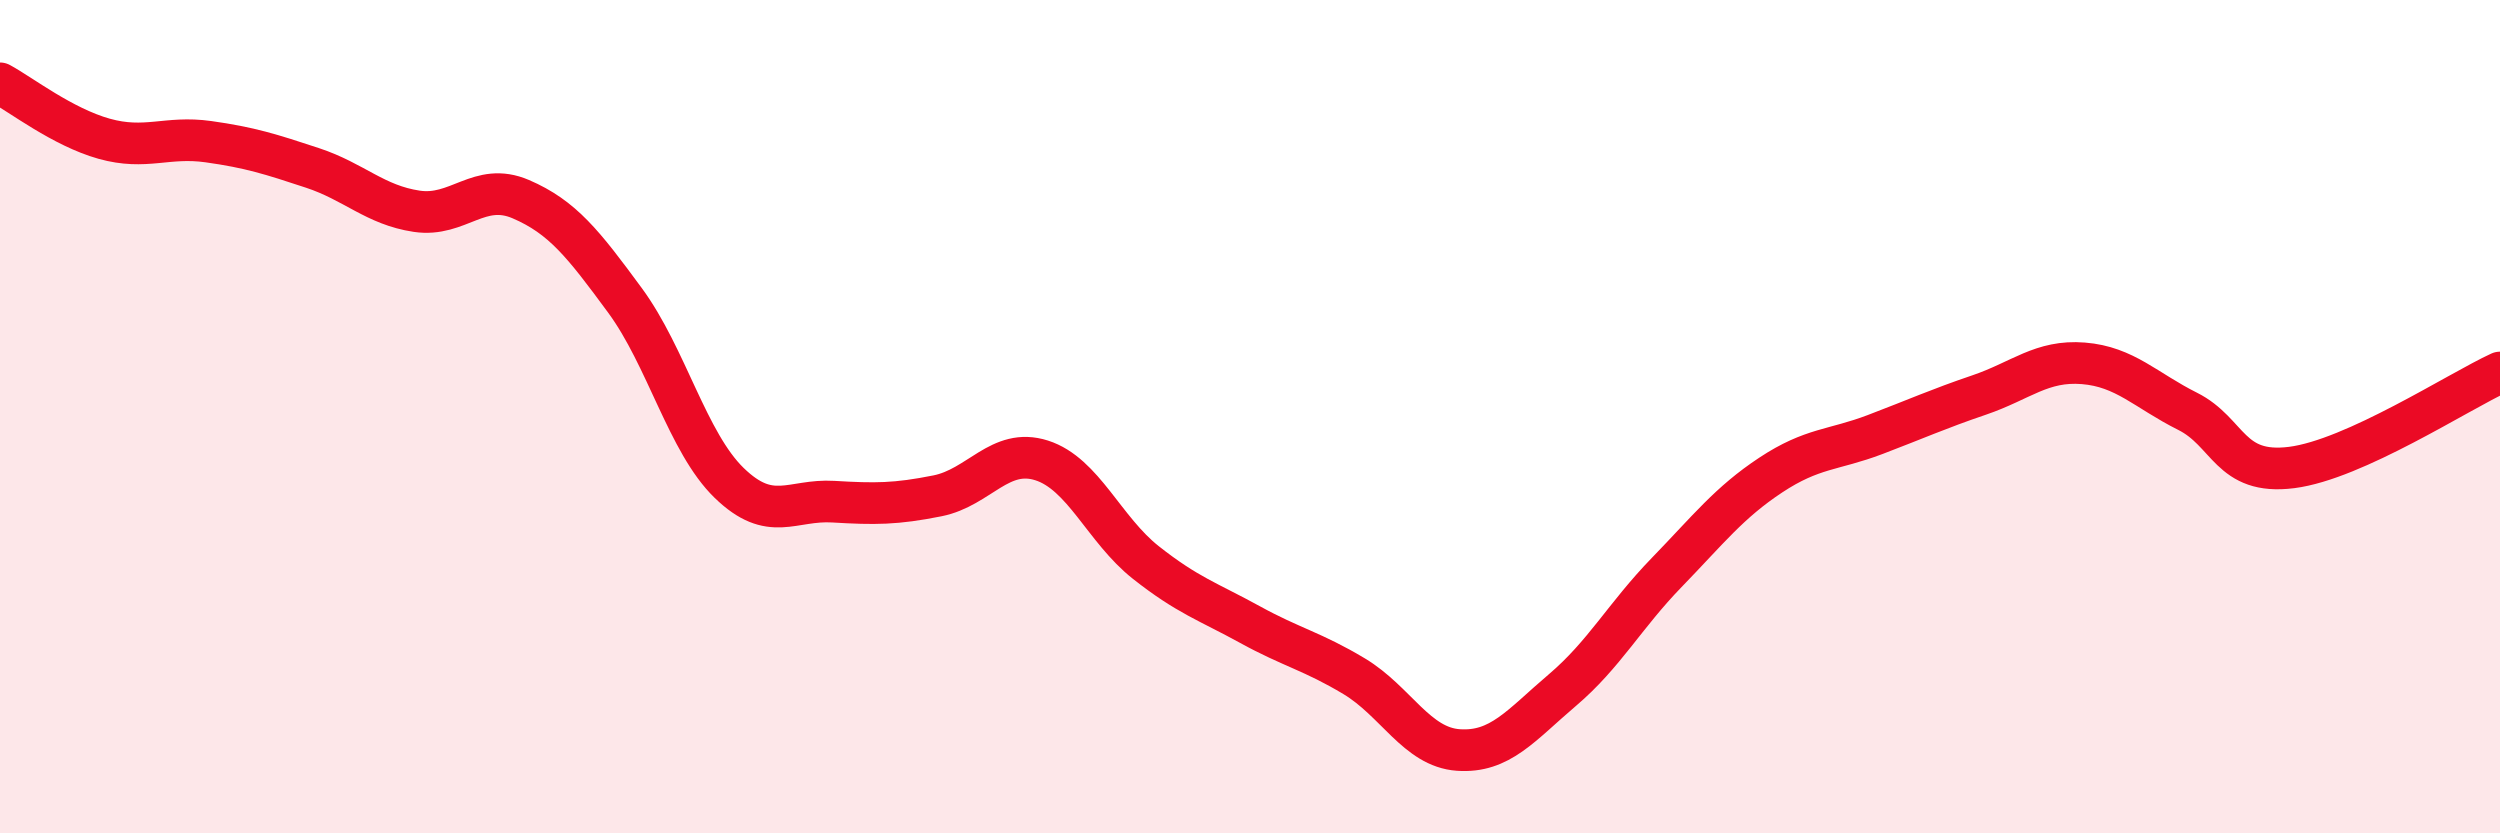
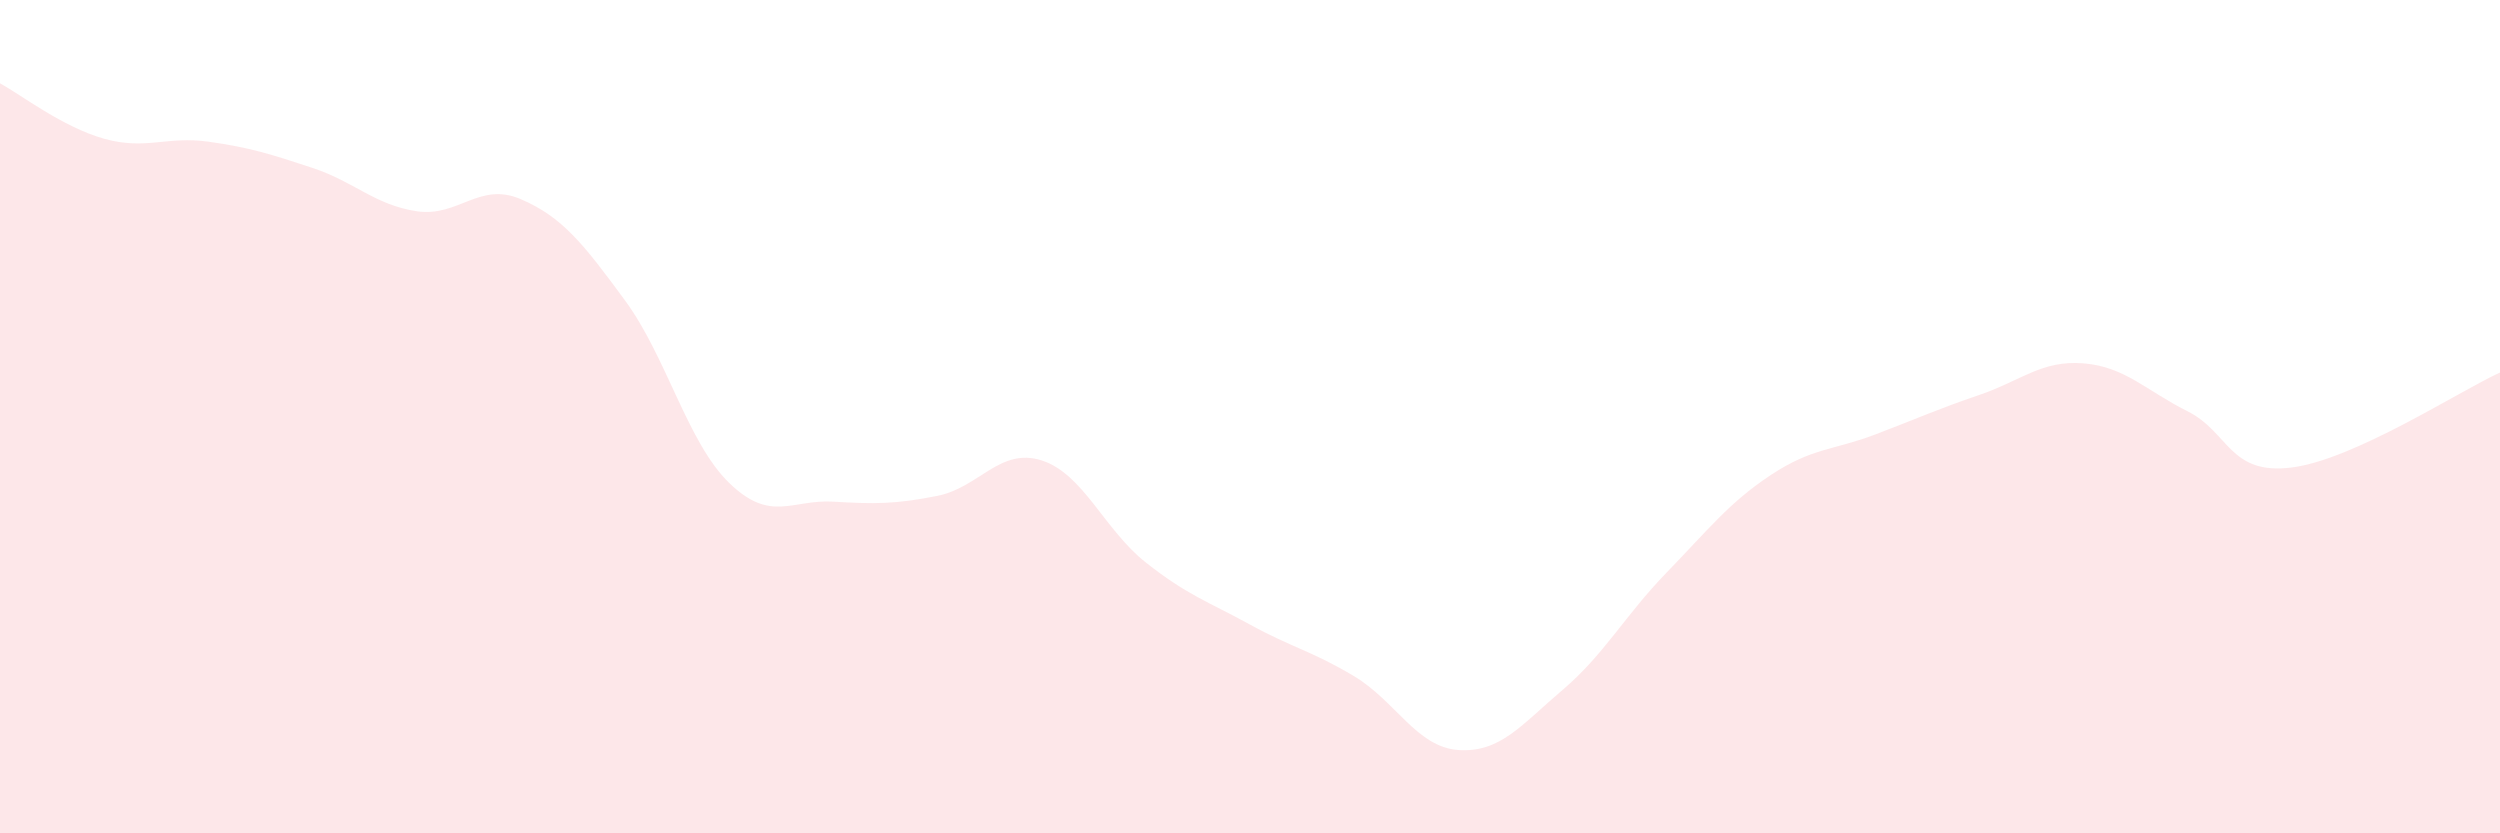
<svg xmlns="http://www.w3.org/2000/svg" width="60" height="20" viewBox="0 0 60 20">
  <path d="M 0,2 C 0.5,2.27 1.5,3.05 2.5,3.33 C 3.5,3.61 4,3.26 5,3.4 C 6,3.54 6.5,3.7 7.5,4.03 C 8.5,4.36 9,4.92 10,5.07 C 11,5.22 11.5,4.35 12.5,4.78 C 13.5,5.21 14,5.85 15,7.21 C 16,8.57 16.5,10.62 17.5,11.59 C 18.5,12.56 19,11.98 20,12.04 C 21,12.1 21.5,12.1 22.5,11.9 C 23.5,11.7 24,10.73 25,11.05 C 26,11.37 26.5,12.71 27.5,13.5 C 28.5,14.29 29,14.44 30,14.99 C 31,15.54 31.5,15.63 32.5,16.23 C 33.5,16.83 34,17.93 35,18 C 36,18.07 36.5,17.41 37.5,16.56 C 38.5,15.71 39,14.77 40,13.74 C 41,12.71 41.5,12.06 42.5,11.4 C 43.5,10.74 44,10.81 45,10.43 C 46,10.05 46.5,9.82 47.5,9.48 C 48.5,9.14 49,8.64 50,8.72 C 51,8.8 51.5,9.37 52.5,9.87 C 53.5,10.37 53.5,11.41 55,11.22 C 56.5,11.03 59,9.4 60,8.94L60 20L0 20Z" fill="#EB0A25" opacity="0.1" stroke-linecap="round" stroke-linejoin="round" />
-   <path d="M 0,2 C 0.5,2.27 1.5,3.05 2.5,3.33 C 3.5,3.61 4,3.26 5,3.4 C 6,3.54 6.5,3.7 7.5,4.03 C 8.5,4.36 9,4.92 10,5.07 C 11,5.22 11.5,4.35 12.5,4.78 C 13.5,5.21 14,5.85 15,7.21 C 16,8.57 16.5,10.62 17.5,11.59 C 18.5,12.56 19,11.98 20,12.04 C 21,12.1 21.5,12.1 22.5,11.9 C 23.5,11.7 24,10.73 25,11.05 C 26,11.37 26.5,12.71 27.5,13.5 C 28.5,14.29 29,14.44 30,14.99 C 31,15.54 31.5,15.63 32.5,16.23 C 33.5,16.83 34,17.93 35,18 C 36,18.07 36.5,17.41 37.5,16.56 C 38.5,15.71 39,14.77 40,13.74 C 41,12.71 41.5,12.06 42.5,11.4 C 43.5,10.74 44,10.81 45,10.43 C 46,10.05 46.5,9.82 47.5,9.48 C 48.5,9.14 49,8.64 50,8.72 C 51,8.8 51.5,9.37 52.5,9.87 C 53.5,10.37 53.5,11.41 55,11.22 C 56.5,11.03 59,9.4 60,8.94" stroke="#EB0A25" stroke-width="1" fill="none" stroke-linecap="round" stroke-linejoin="round" />
</svg>